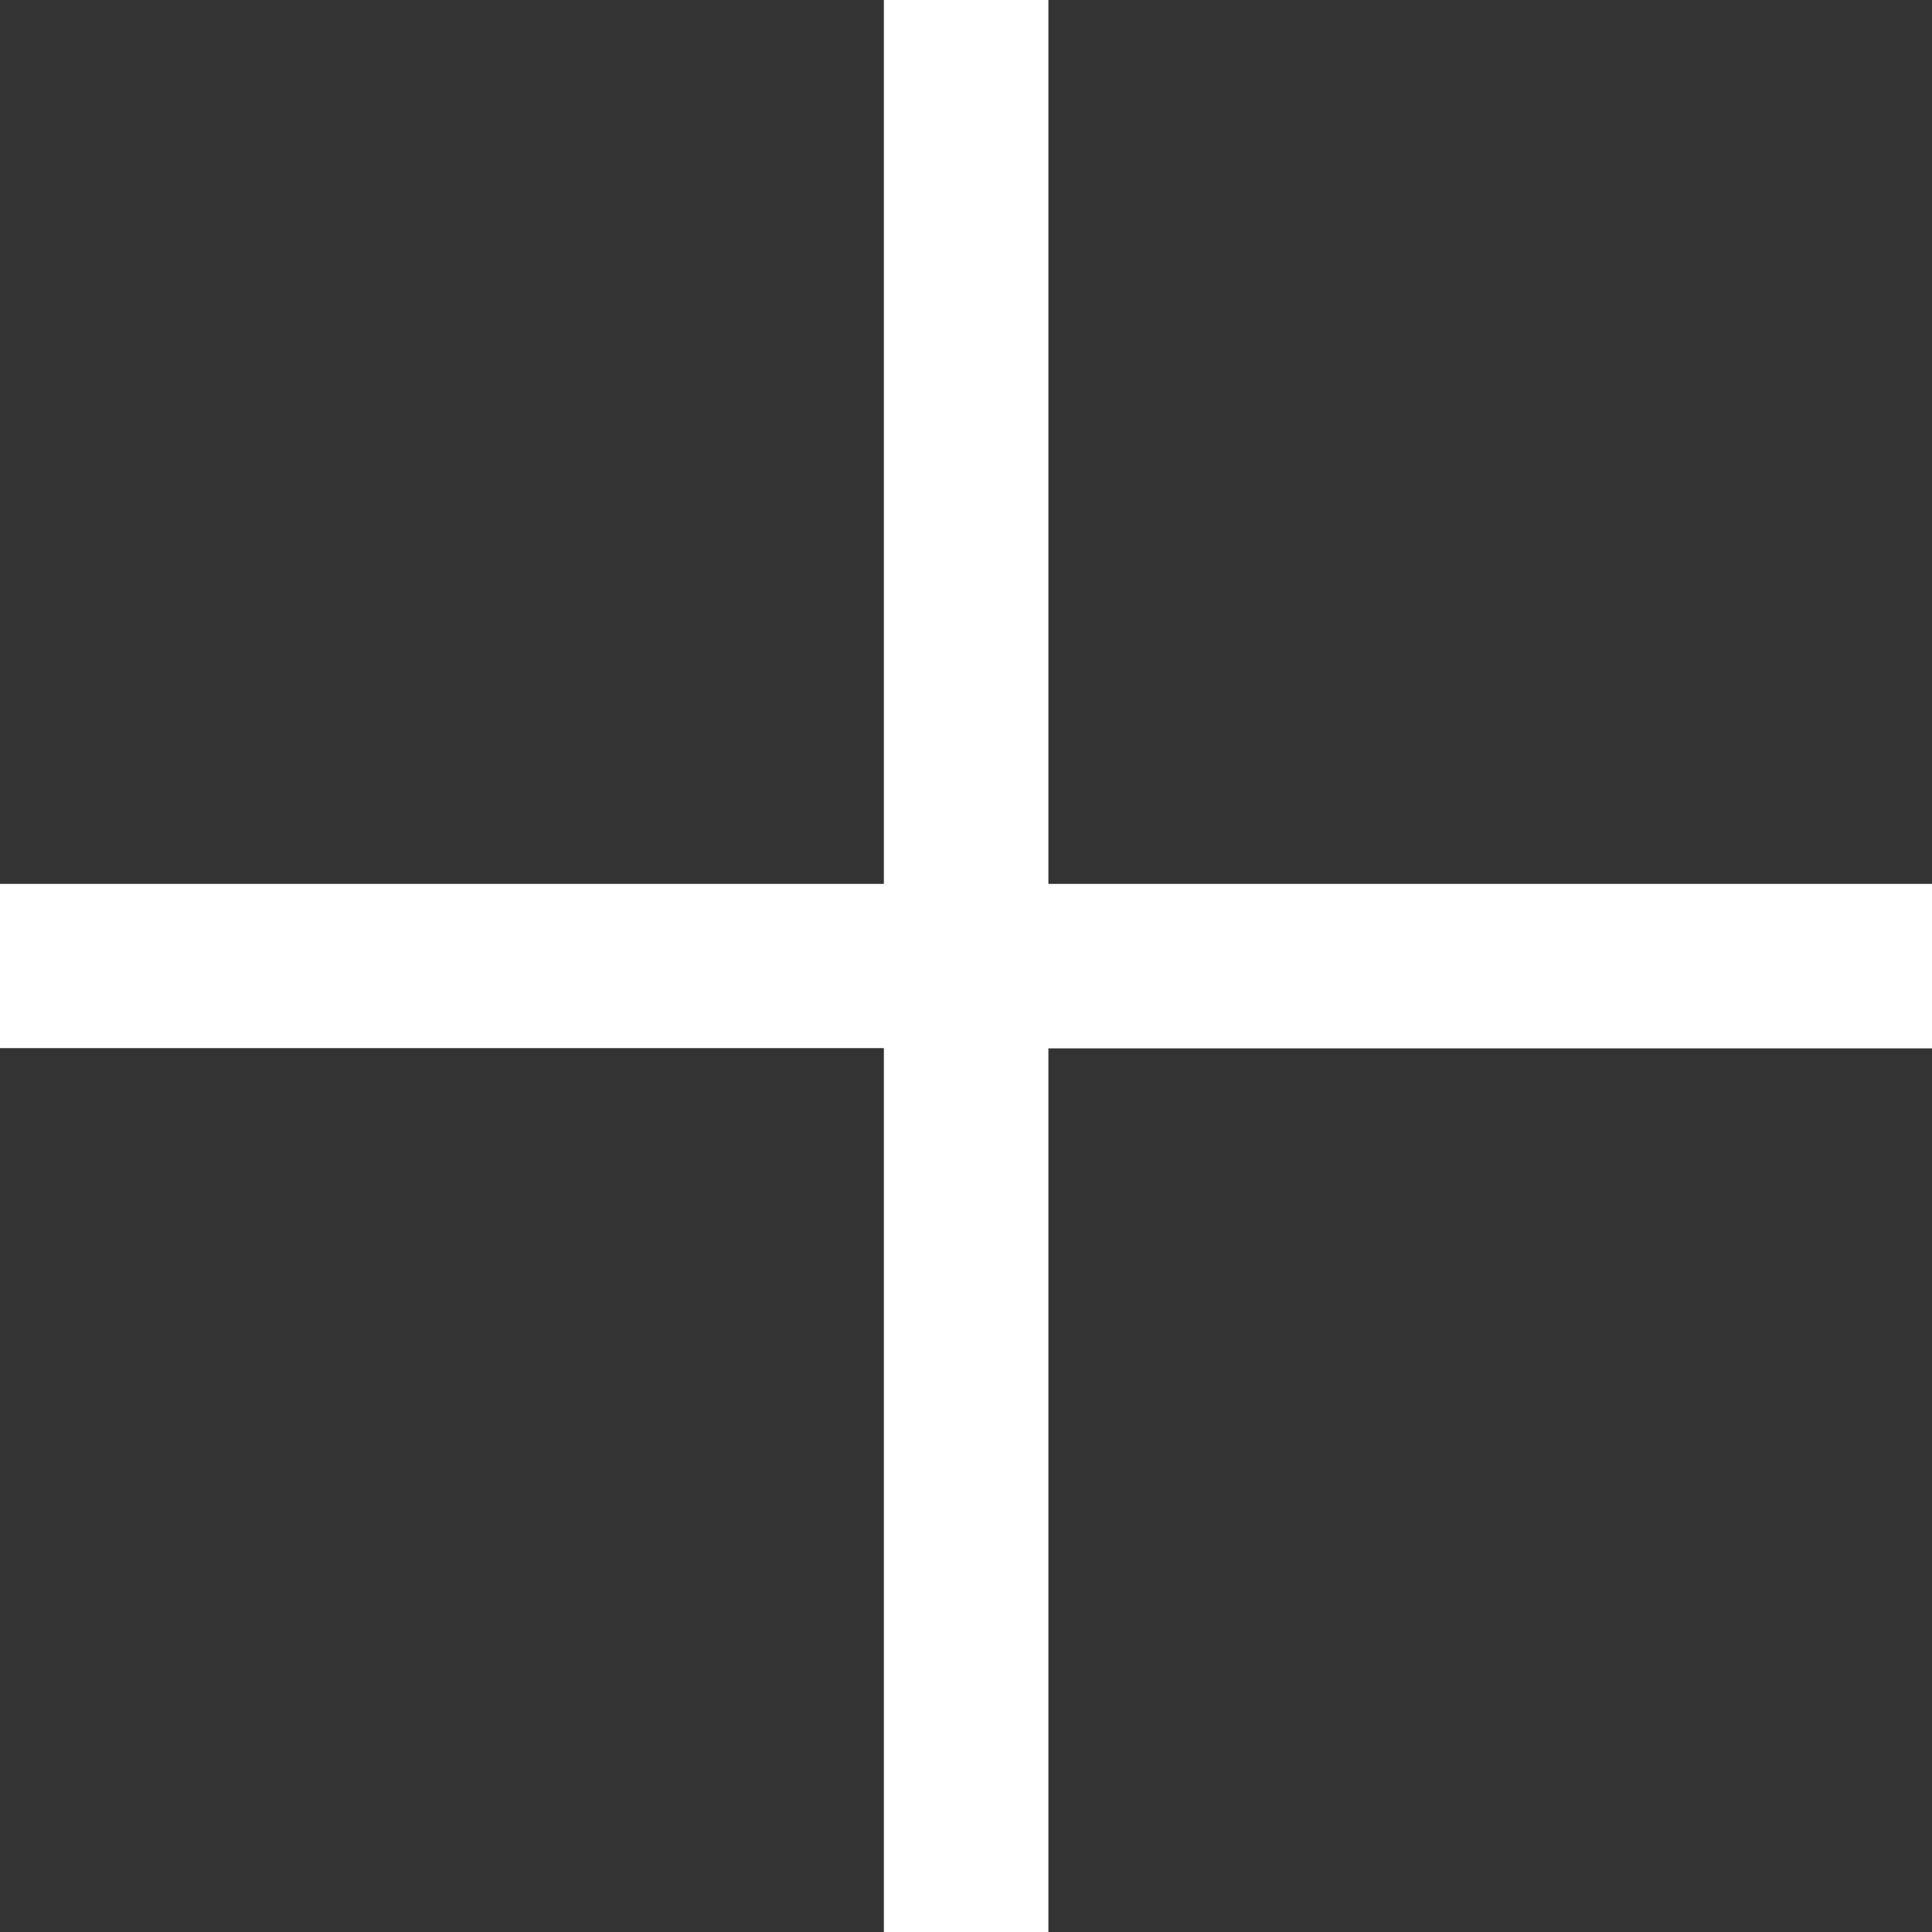
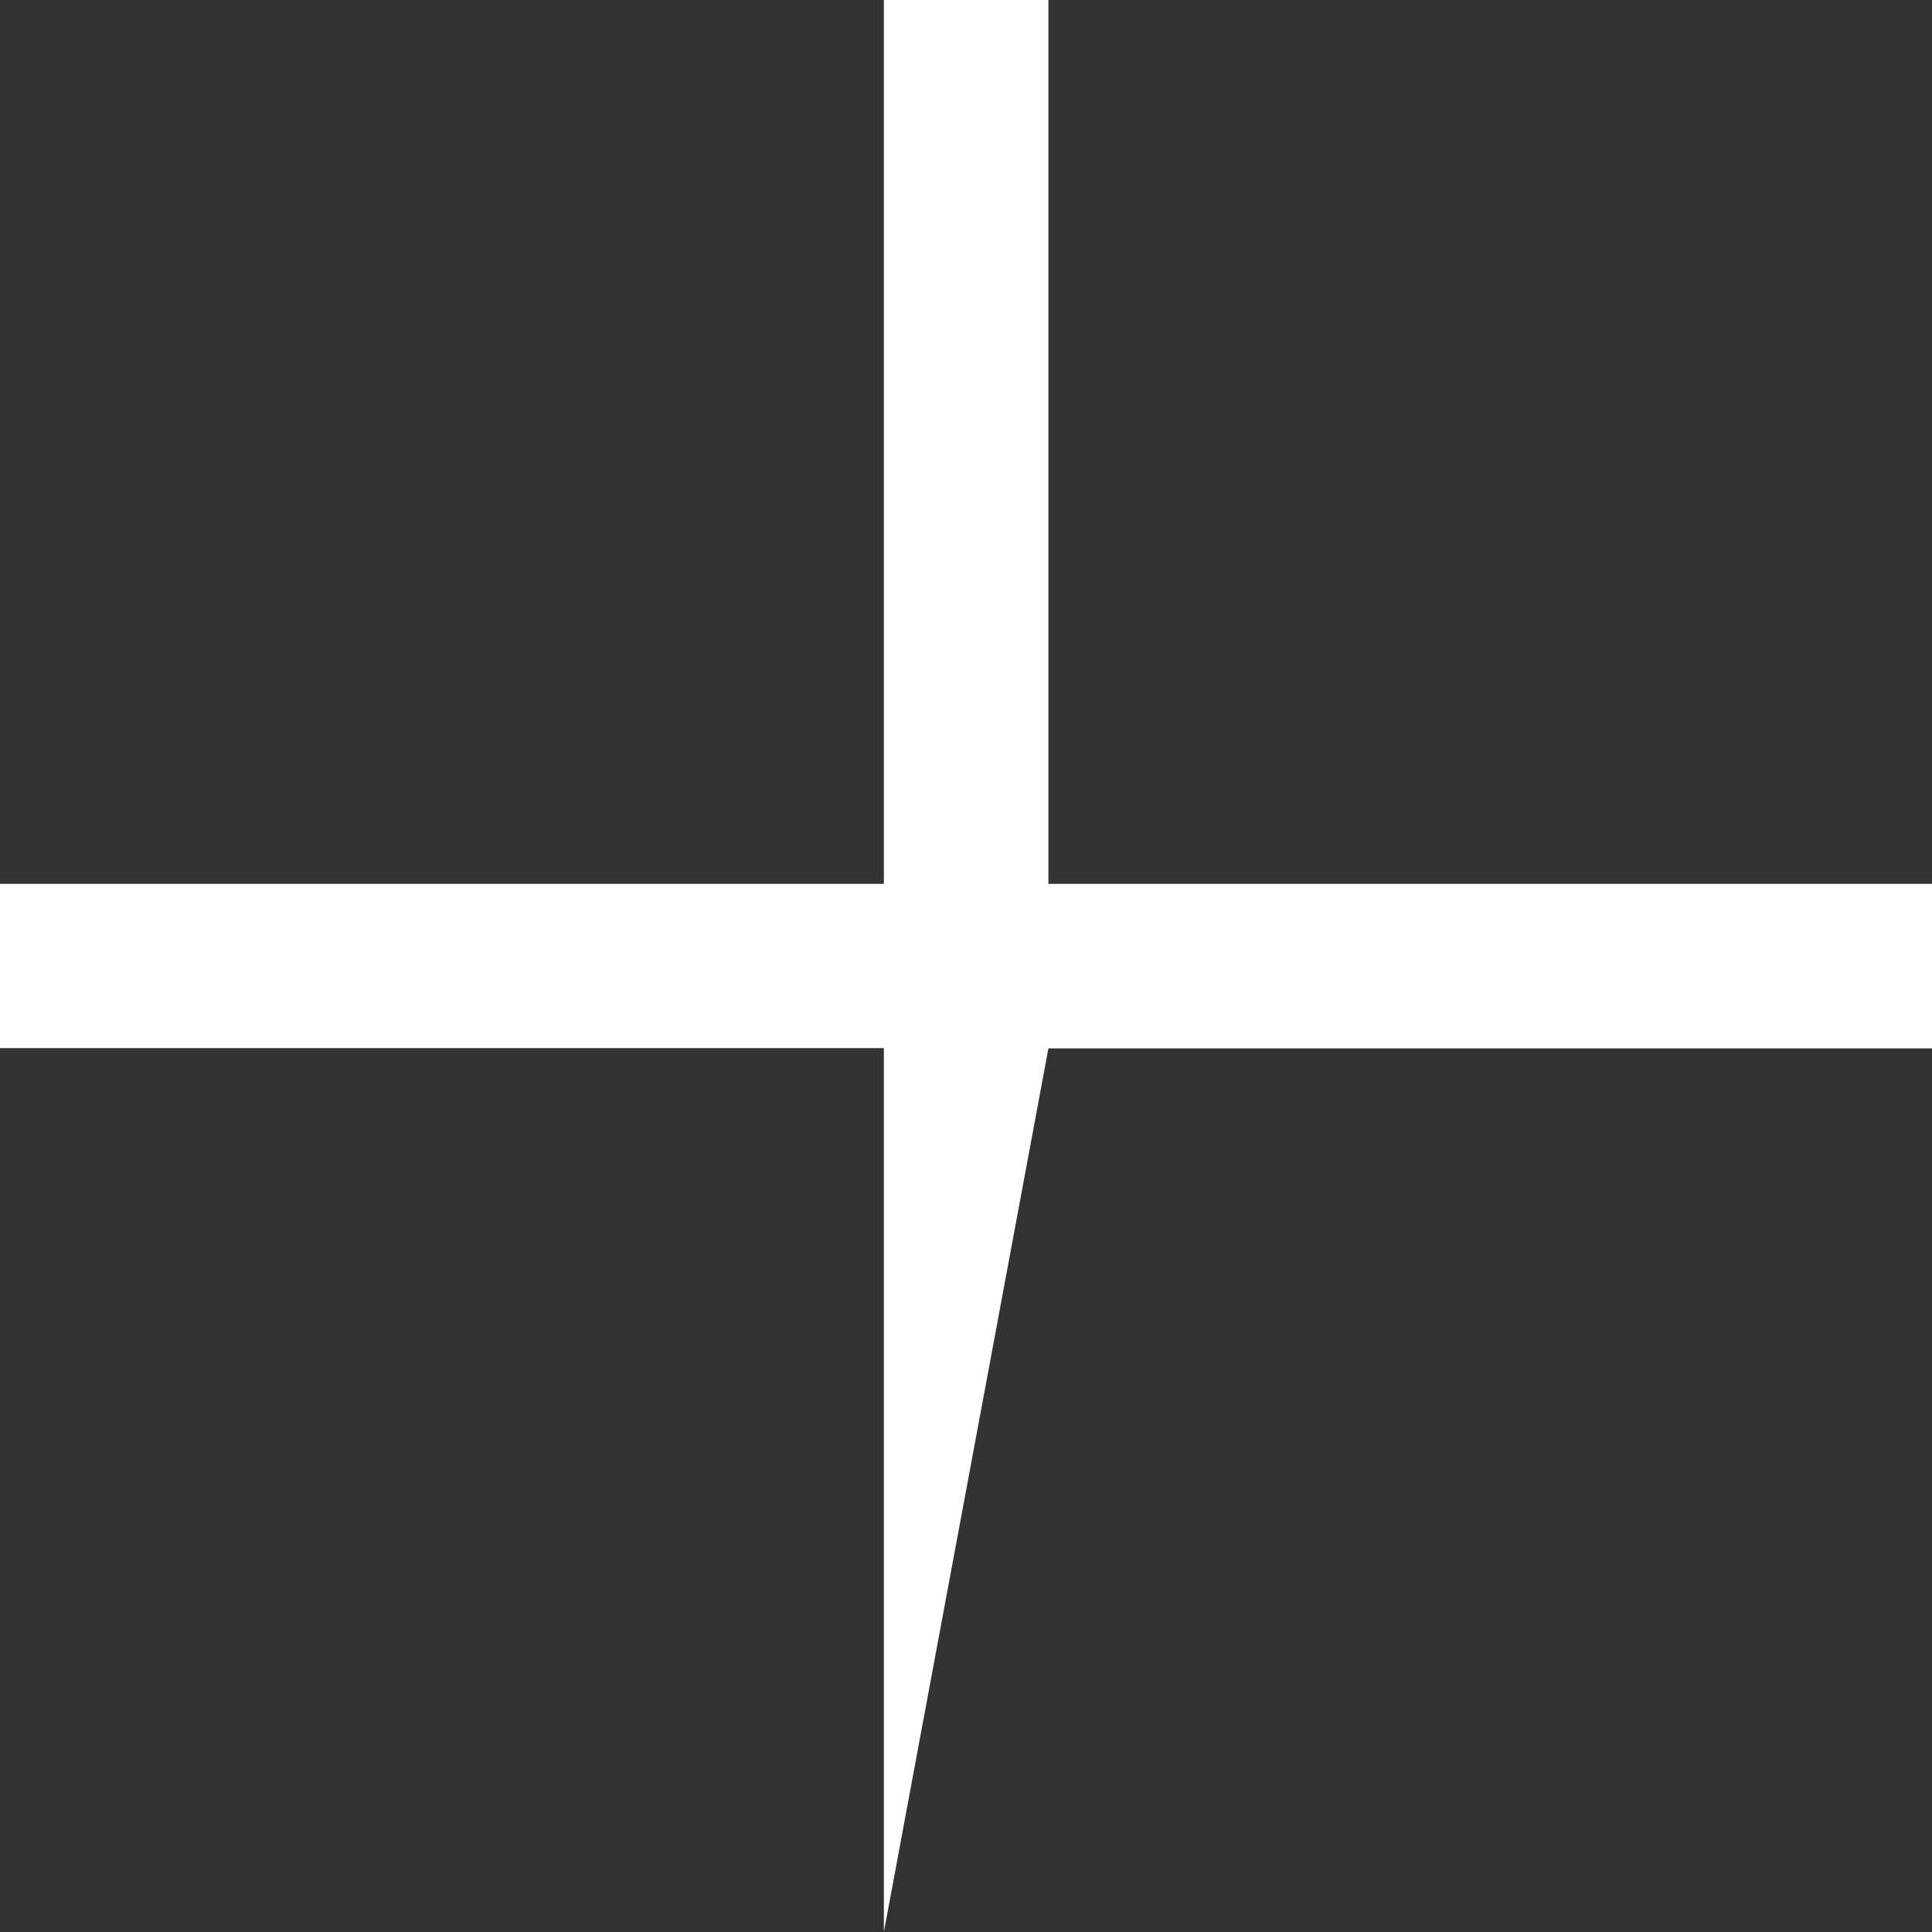
<svg xmlns="http://www.w3.org/2000/svg" width="14.208" height="14.208" viewBox="0 0 14.208 14.208">
  <rect x="0" y="0" width="14.208" height="14.208" fill="#333333" stroke="none" />
-   <path d="M17,24.708v-6.5H10.5V17H17V10.5h1.21V17h6.5v1.21h-6.5v6.5Z" transform="translate(-10.5 -10.5)" fill="#fff" />
+   <path d="M17,24.708v-6.5H10.5V17H17V10.5h1.21V17h6.5v1.21h-6.5Z" transform="translate(-10.5 -10.5)" fill="#fff" />
</svg>